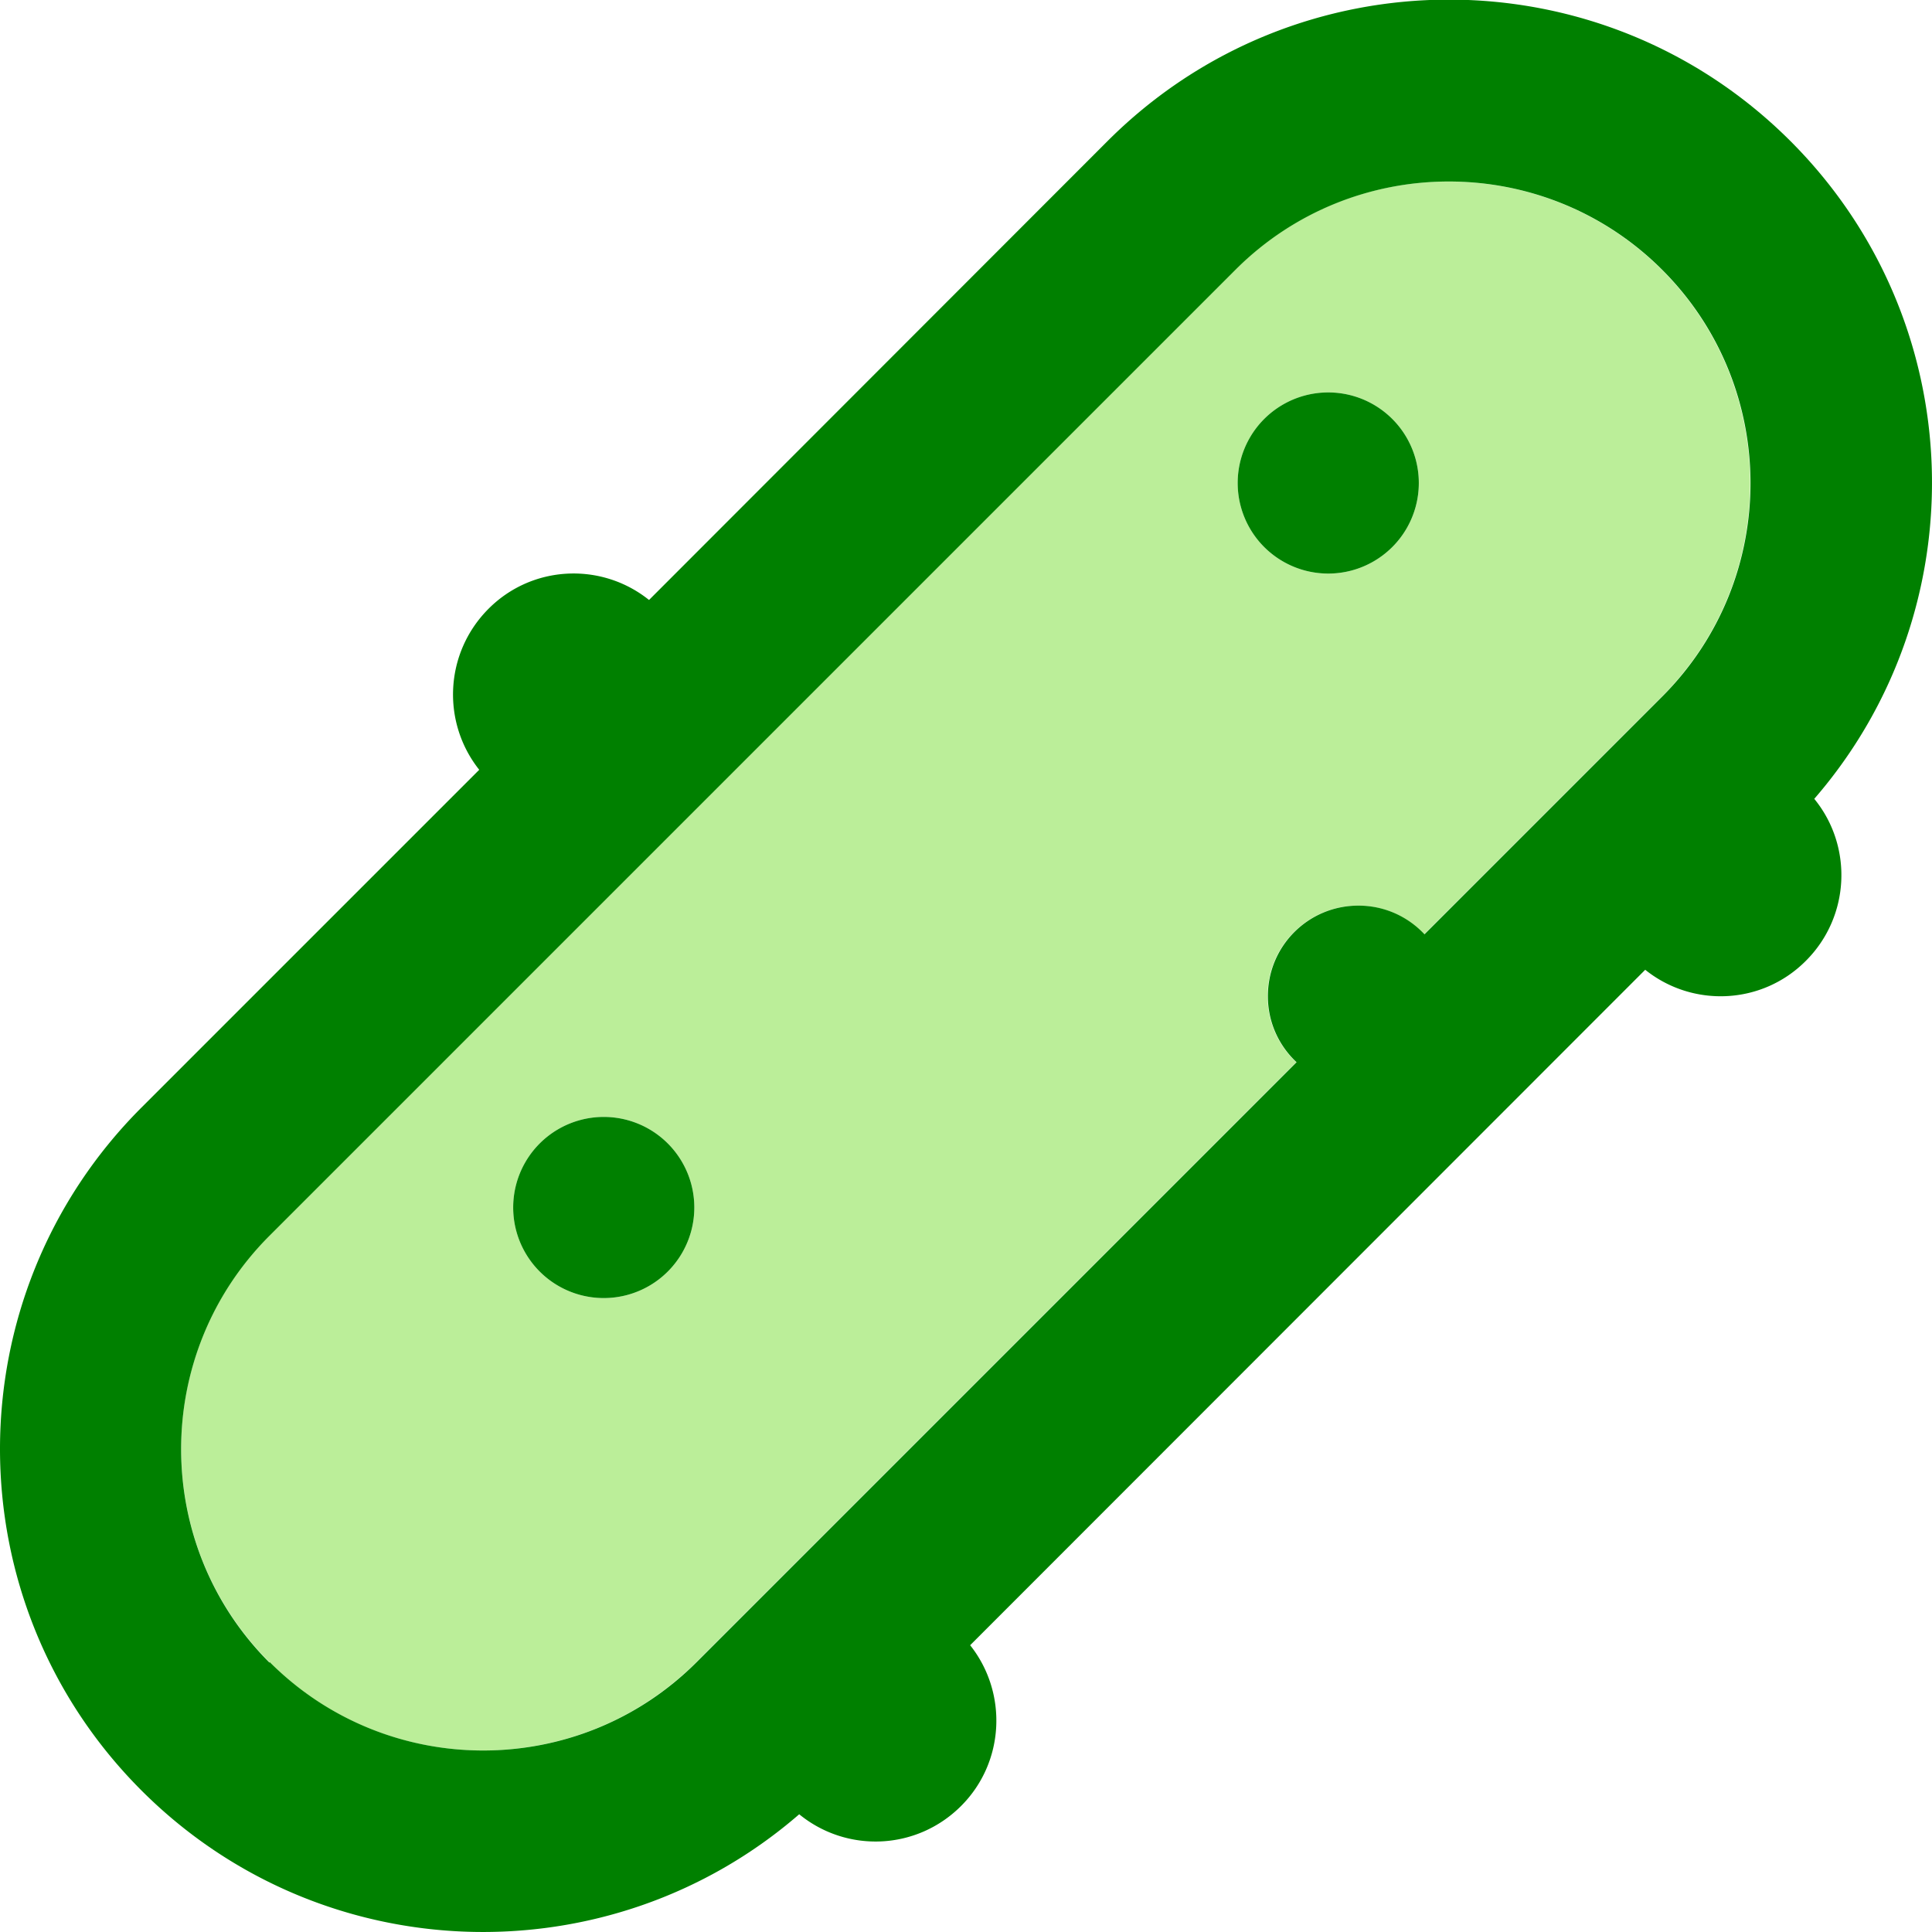
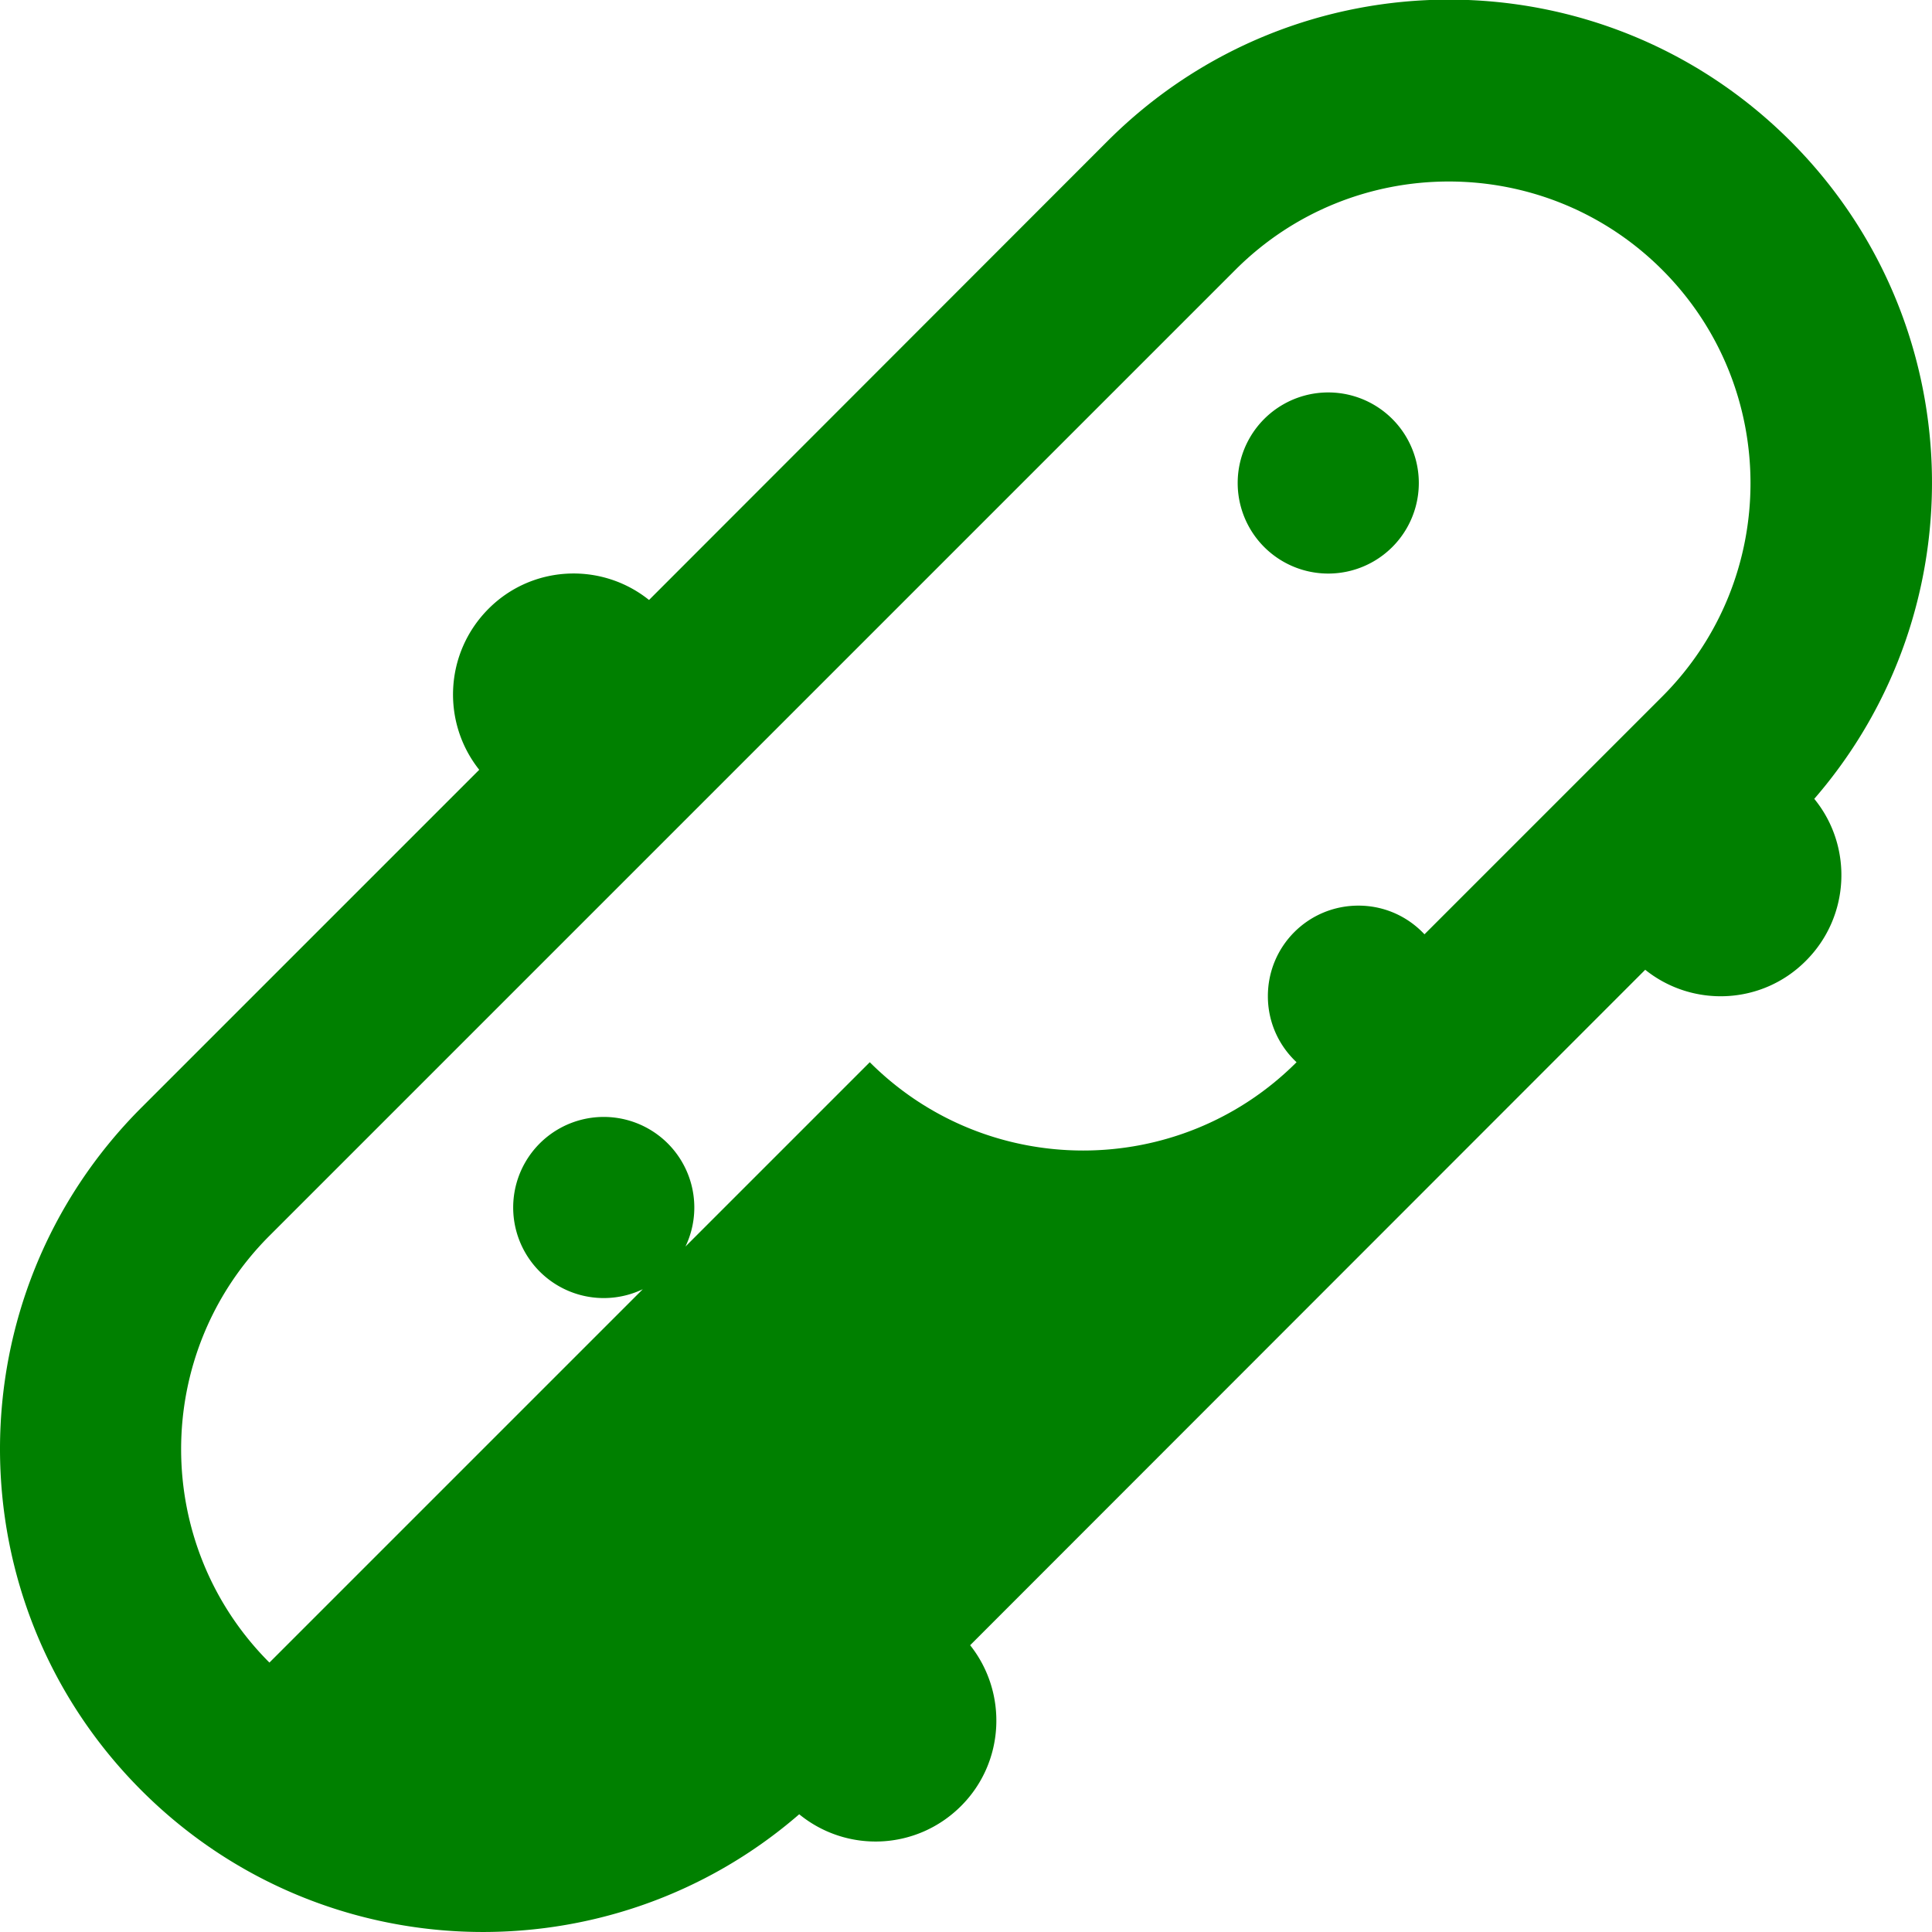
<svg xmlns="http://www.w3.org/2000/svg" version="1.1" viewBox="0 0 512 512">
-   <path class="fa-secondary" d="m71.4 327.4c-31.2 31.2-31.2 81.9 0 113.1s81.9 31.2 113.1 0l159-159c-4.7-4.4-7.6-10.6-7.6-17.5 0-13.3 10.7-24 24-24 6.9 0 13.1 2.9 17.5 7.6l63-63c31.2-31.2 31.2-81.9 0-113.1s-81.9-31.2-113.1 0l-256 256zm112.6-7.4a24 24 0 1 1-48 0 24 24 0 1 1 48 0zm192-192a24 24 0 1 1-48 0 24 24 0 1 1 48 0z" fill="#55d400" opacity=".4" />
-   <path class="fa-primary" d="M71.4 440.6c-31.2-31.2-31.2-81.9 0-113.1l256-256c31.2-31.2 81.9-31.2 113.1 0s31.2 81.9 0 113.1l-63 63c-4.4-4.7-10.6-7.6-17.5-7.6c-13.3 0-24 10.7-24 24c0 6.9 2.9 13.1 7.6 17.5l-159 159c-31.2 31.2-81.9 31.2-113.1 0zM37.5 474.5c47.8 47.8 124 49.9 174.3 6.3c12.6 10.3 31.1 9.6 42.9-2.2c11.6-11.6 12.4-30 2.4-42.6L436 257c12.6 10.1 31 9.3 42.6-2.4c11.7-11.7 12.5-30.3 2.2-42.9c43.6-50.3 41.5-126.5-6.3-174.3c-50-50-131-50-181 0L172 159c-12.6-10.1-31-9.3-42.6 2.4s-12.4 30-2.4 42.6L37.5 293.5c-50 50-50 131 0 181zM352 152a24 24 0 1 0 0-48 24 24 0 1 0 0 48zM184 320a24 24 0 1 0 -48 0 24 24 0 1 0 48 0z" fill="#008000" />
+   <path class="fa-primary" d="M71.4 440.6c-31.2-31.2-31.2-81.9 0-113.1l256-256c31.2-31.2 81.9-31.2 113.1 0s31.2 81.9 0 113.1l-63 63c-4.4-4.7-10.6-7.6-17.5-7.6c-13.3 0-24 10.7-24 24c0 6.9 2.9 13.1 7.6 17.5c-31.2 31.2-81.9 31.2-113.1 0zM37.5 474.5c47.8 47.8 124 49.9 174.3 6.3c12.6 10.3 31.1 9.6 42.9-2.2c11.6-11.6 12.4-30 2.4-42.6L436 257c12.6 10.1 31 9.3 42.6-2.4c11.7-11.7 12.5-30.3 2.2-42.9c43.6-50.3 41.5-126.5-6.3-174.3c-50-50-131-50-181 0L172 159c-12.6-10.1-31-9.3-42.6 2.4s-12.4 30-2.4 42.6L37.5 293.5c-50 50-50 131 0 181zM352 152a24 24 0 1 0 0-48 24 24 0 1 0 0 48zM184 320a24 24 0 1 0 -48 0 24 24 0 1 0 48 0z" fill="#008000" />
</svg>